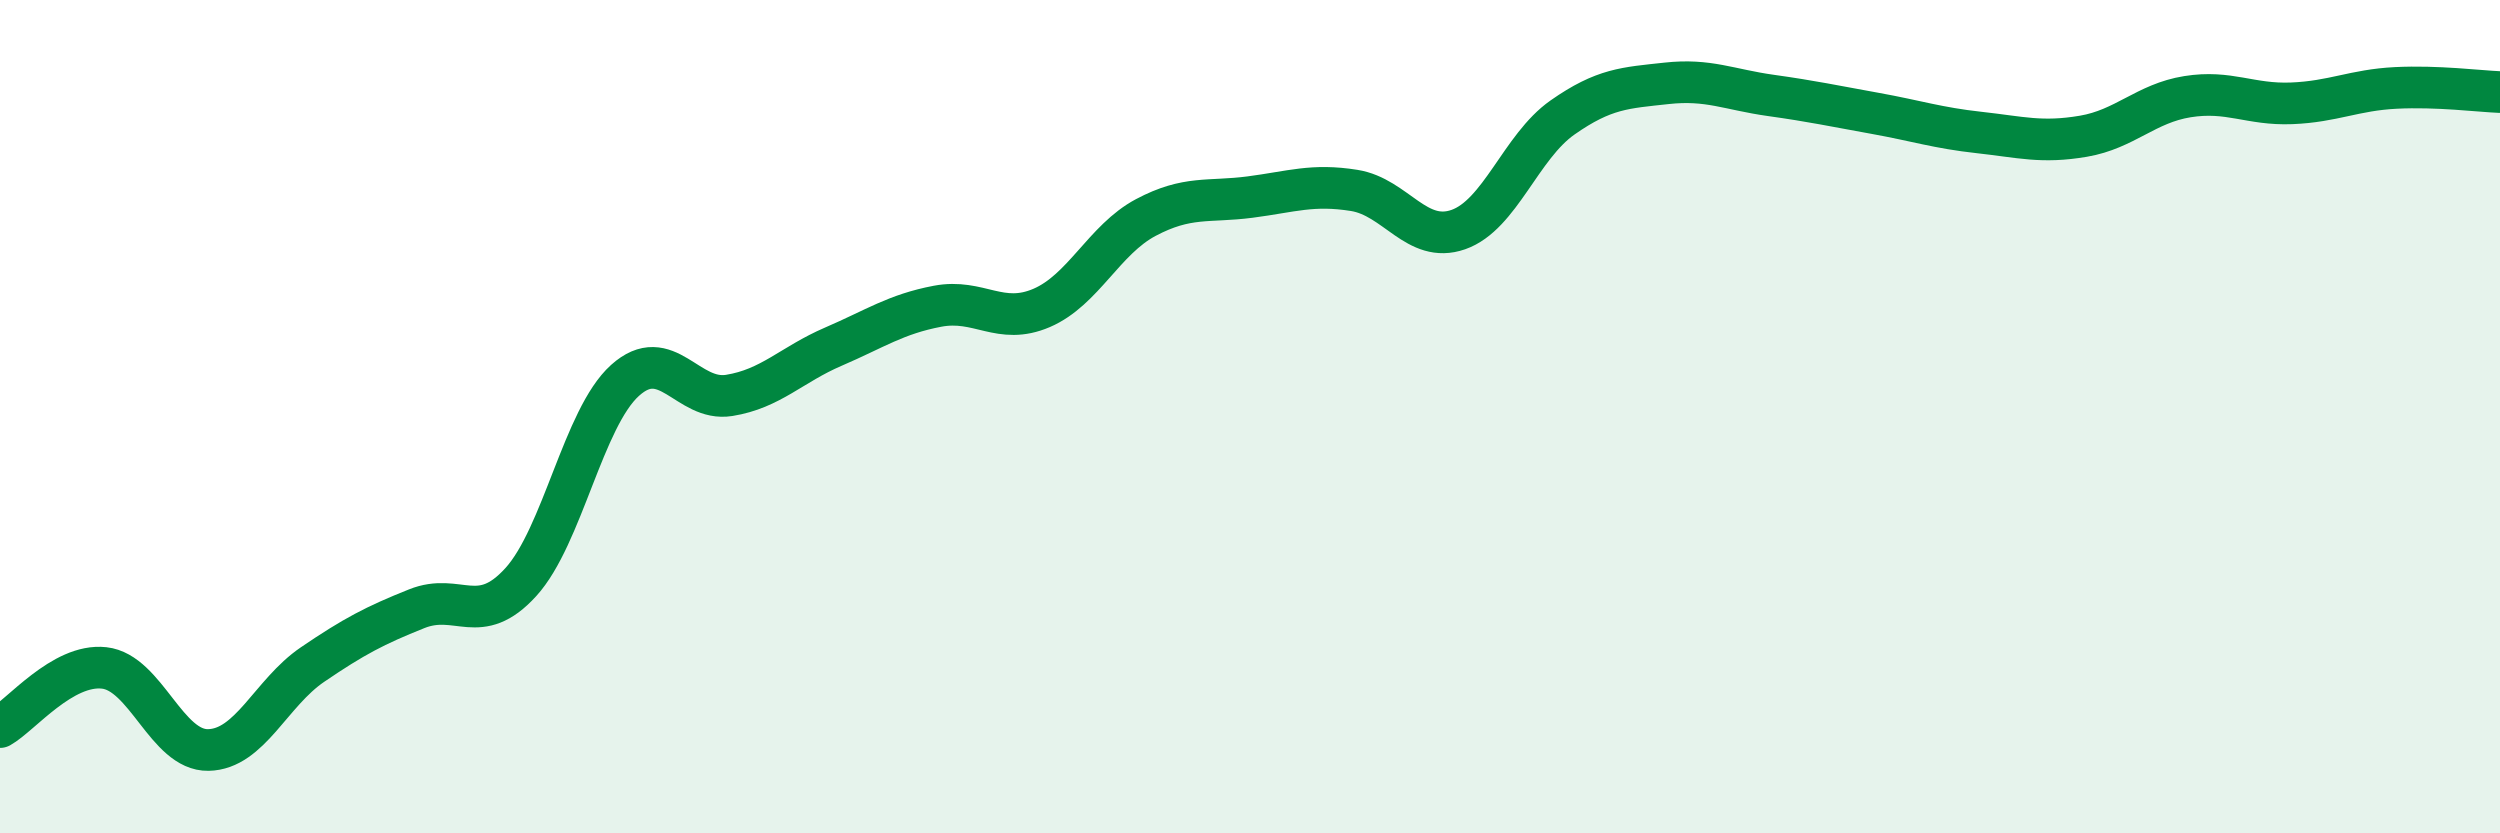
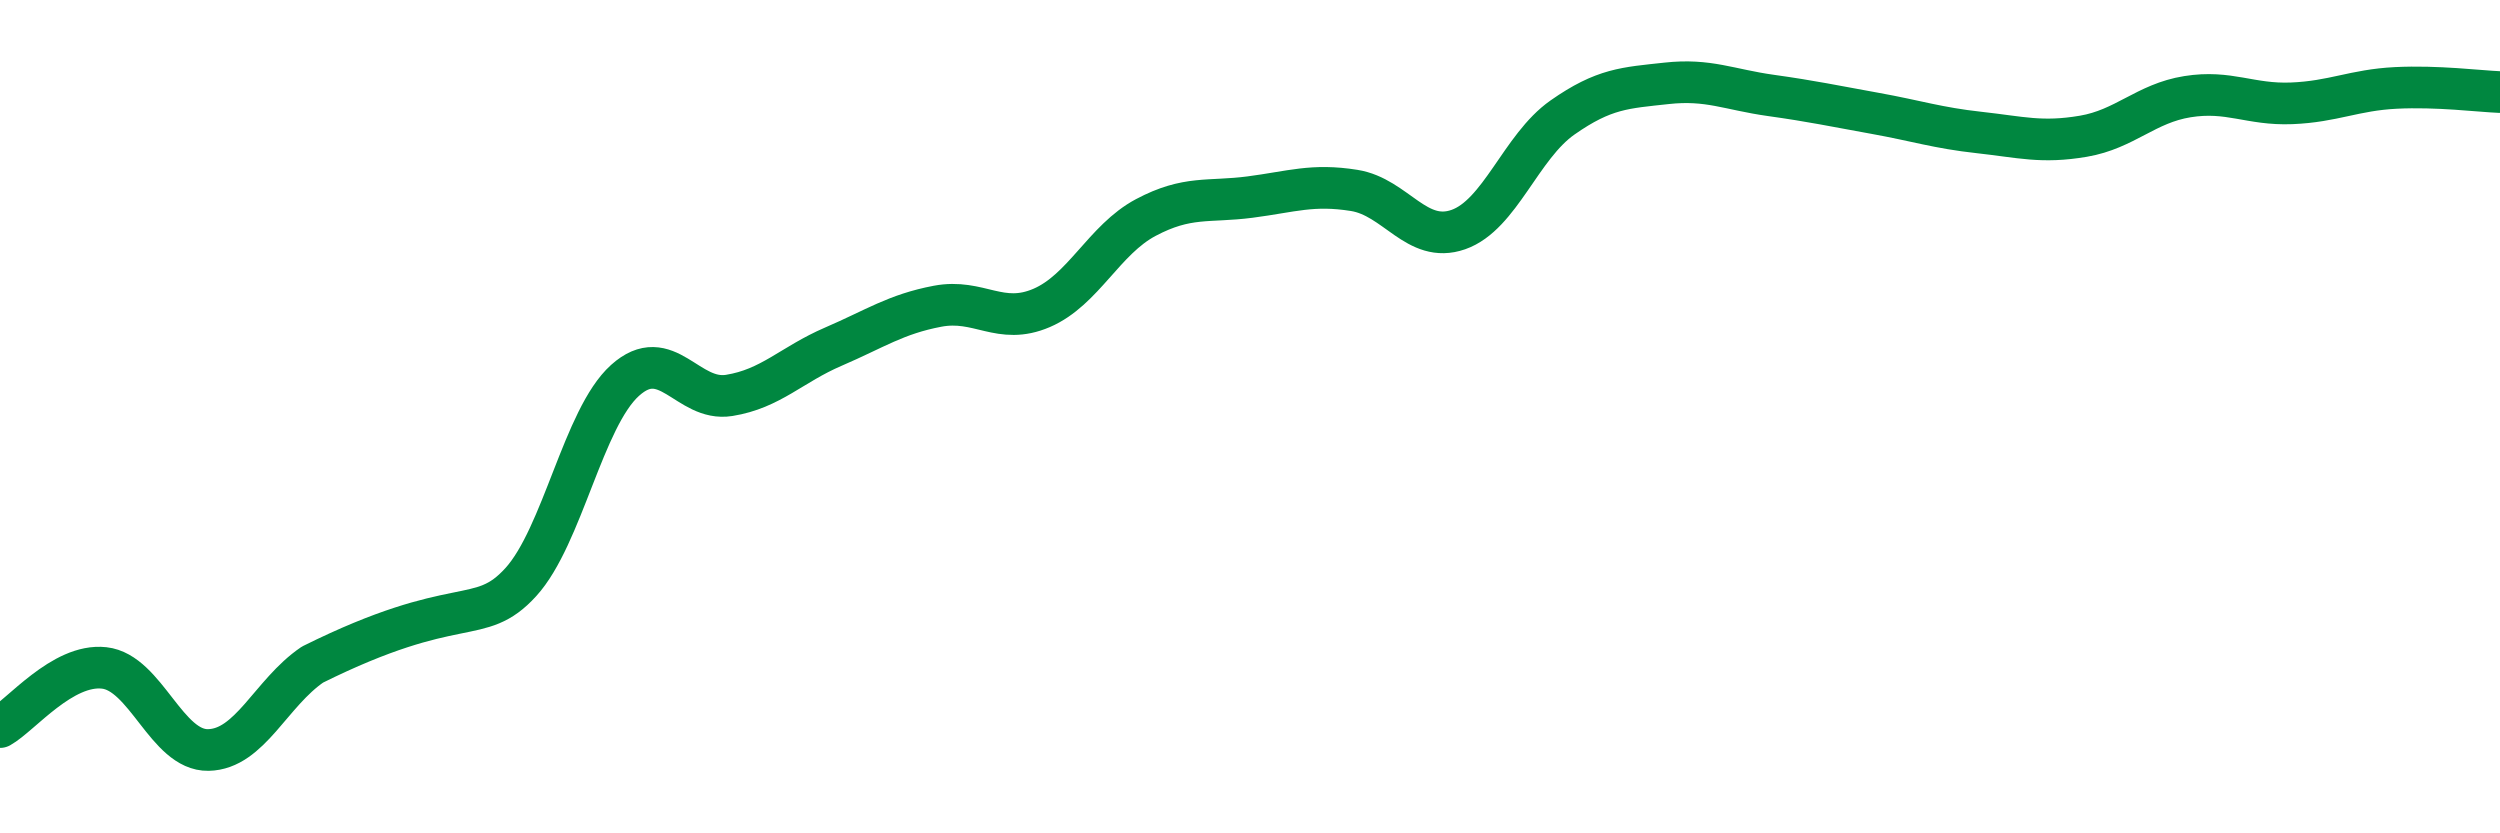
<svg xmlns="http://www.w3.org/2000/svg" width="60" height="20" viewBox="0 0 60 20">
-   <path d="M 0,17.45 C 0.5,17.17 1.5,15.92 2.5,16.03 C 3.5,16.14 4,18.02 5,18 C 6,17.98 6.5,16.63 7.5,15.95 C 8.5,15.27 9,15.01 10,14.61 C 11,14.21 11.5,15.07 12.5,13.97 C 13.5,12.87 14,10.03 15,9.13 C 16,8.23 16.5,9.65 17.5,9.49 C 18.5,9.33 19,8.75 20,8.32 C 21,7.89 21.5,7.54 22.5,7.35 C 23.5,7.16 24,7.82 25,7.39 C 26,6.96 26.5,5.75 27.5,5.22 C 28.5,4.69 29,4.86 30,4.73 C 31,4.6 31.5,4.41 32.5,4.57 C 33.5,4.73 34,5.86 35,5.51 C 36,5.16 36.5,3.52 37.5,2.82 C 38.5,2.12 39,2.11 40,2 C 41,1.89 41.5,2.15 42.5,2.29 C 43.5,2.43 44,2.54 45,2.72 C 46,2.9 46.5,3.07 47.5,3.18 C 48.5,3.29 49,3.44 50,3.27 C 51,3.1 51.5,2.48 52.5,2.32 C 53.5,2.16 54,2.52 55,2.48 C 56,2.44 56.5,2.16 57.5,2.11 C 58.5,2.06 59.5,2.19 60,2.21L60 20L0 20Z" fill="#008740" opacity="0.1" stroke-linecap="round" stroke-linejoin="round" />
-   <path d="M 0,17.45 C 0.5,17.17 1.5,15.92 2.5,16.03 C 3.5,16.14 4,18.02 5,18 C 6,17.98 6.5,16.63 7.5,15.95 C 8.5,15.27 9,15.01 10,14.61 C 11,14.21 11.5,15.07 12.5,13.97 C 13.5,12.87 14,10.03 15,9.13 C 16,8.23 16.5,9.65 17.5,9.49 C 18.5,9.33 19,8.75 20,8.32 C 21,7.89 21.5,7.54 22.5,7.35 C 23.5,7.16 24,7.82 25,7.39 C 26,6.96 26.5,5.75 27.5,5.22 C 28.5,4.69 29,4.86 30,4.73 C 31,4.6 31.5,4.41 32.5,4.57 C 33.5,4.73 34,5.86 35,5.51 C 36,5.16 36.5,3.52 37.5,2.82 C 38.5,2.12 39,2.11 40,2 C 41,1.89 41.5,2.15 42.5,2.29 C 43.5,2.43 44,2.54 45,2.72 C 46,2.9 46.5,3.07 47.5,3.18 C 48.5,3.29 49,3.44 50,3.27 C 51,3.1 51.5,2.48 52.5,2.32 C 53.5,2.16 54,2.52 55,2.48 C 56,2.44 56.5,2.16 57.5,2.11 C 58.5,2.06 59.5,2.19 60,2.21" stroke="#008740" stroke-width="1" fill="none" stroke-linecap="round" stroke-linejoin="round" />
+   <path d="M 0,17.45 C 0.5,17.17 1.5,15.92 2.5,16.03 C 3.5,16.14 4,18.02 5,18 C 6,17.98 6.5,16.63 7.5,15.95 C 11,14.21 11.5,15.07 12.5,13.97 C 13.5,12.87 14,10.03 15,9.13 C 16,8.23 16.5,9.65 17.5,9.49 C 18.5,9.33 19,8.75 20,8.32 C 21,7.89 21.5,7.54 22.5,7.35 C 23.5,7.16 24,7.82 25,7.39 C 26,6.96 26.5,5.75 27.5,5.22 C 28.5,4.69 29,4.86 30,4.73 C 31,4.6 31.5,4.41 32.5,4.57 C 33.5,4.73 34,5.86 35,5.51 C 36,5.16 36.5,3.52 37.5,2.82 C 38.5,2.12 39,2.11 40,2 C 41,1.89 41.5,2.15 42.5,2.29 C 43.5,2.43 44,2.54 45,2.72 C 46,2.9 46.5,3.07 47.5,3.18 C 48.5,3.29 49,3.44 50,3.27 C 51,3.1 51.5,2.48 52.5,2.32 C 53.5,2.16 54,2.52 55,2.48 C 56,2.44 56.5,2.16 57.5,2.11 C 58.5,2.06 59.5,2.19 60,2.21" stroke="#008740" stroke-width="1" fill="none" stroke-linecap="round" stroke-linejoin="round" />
</svg>